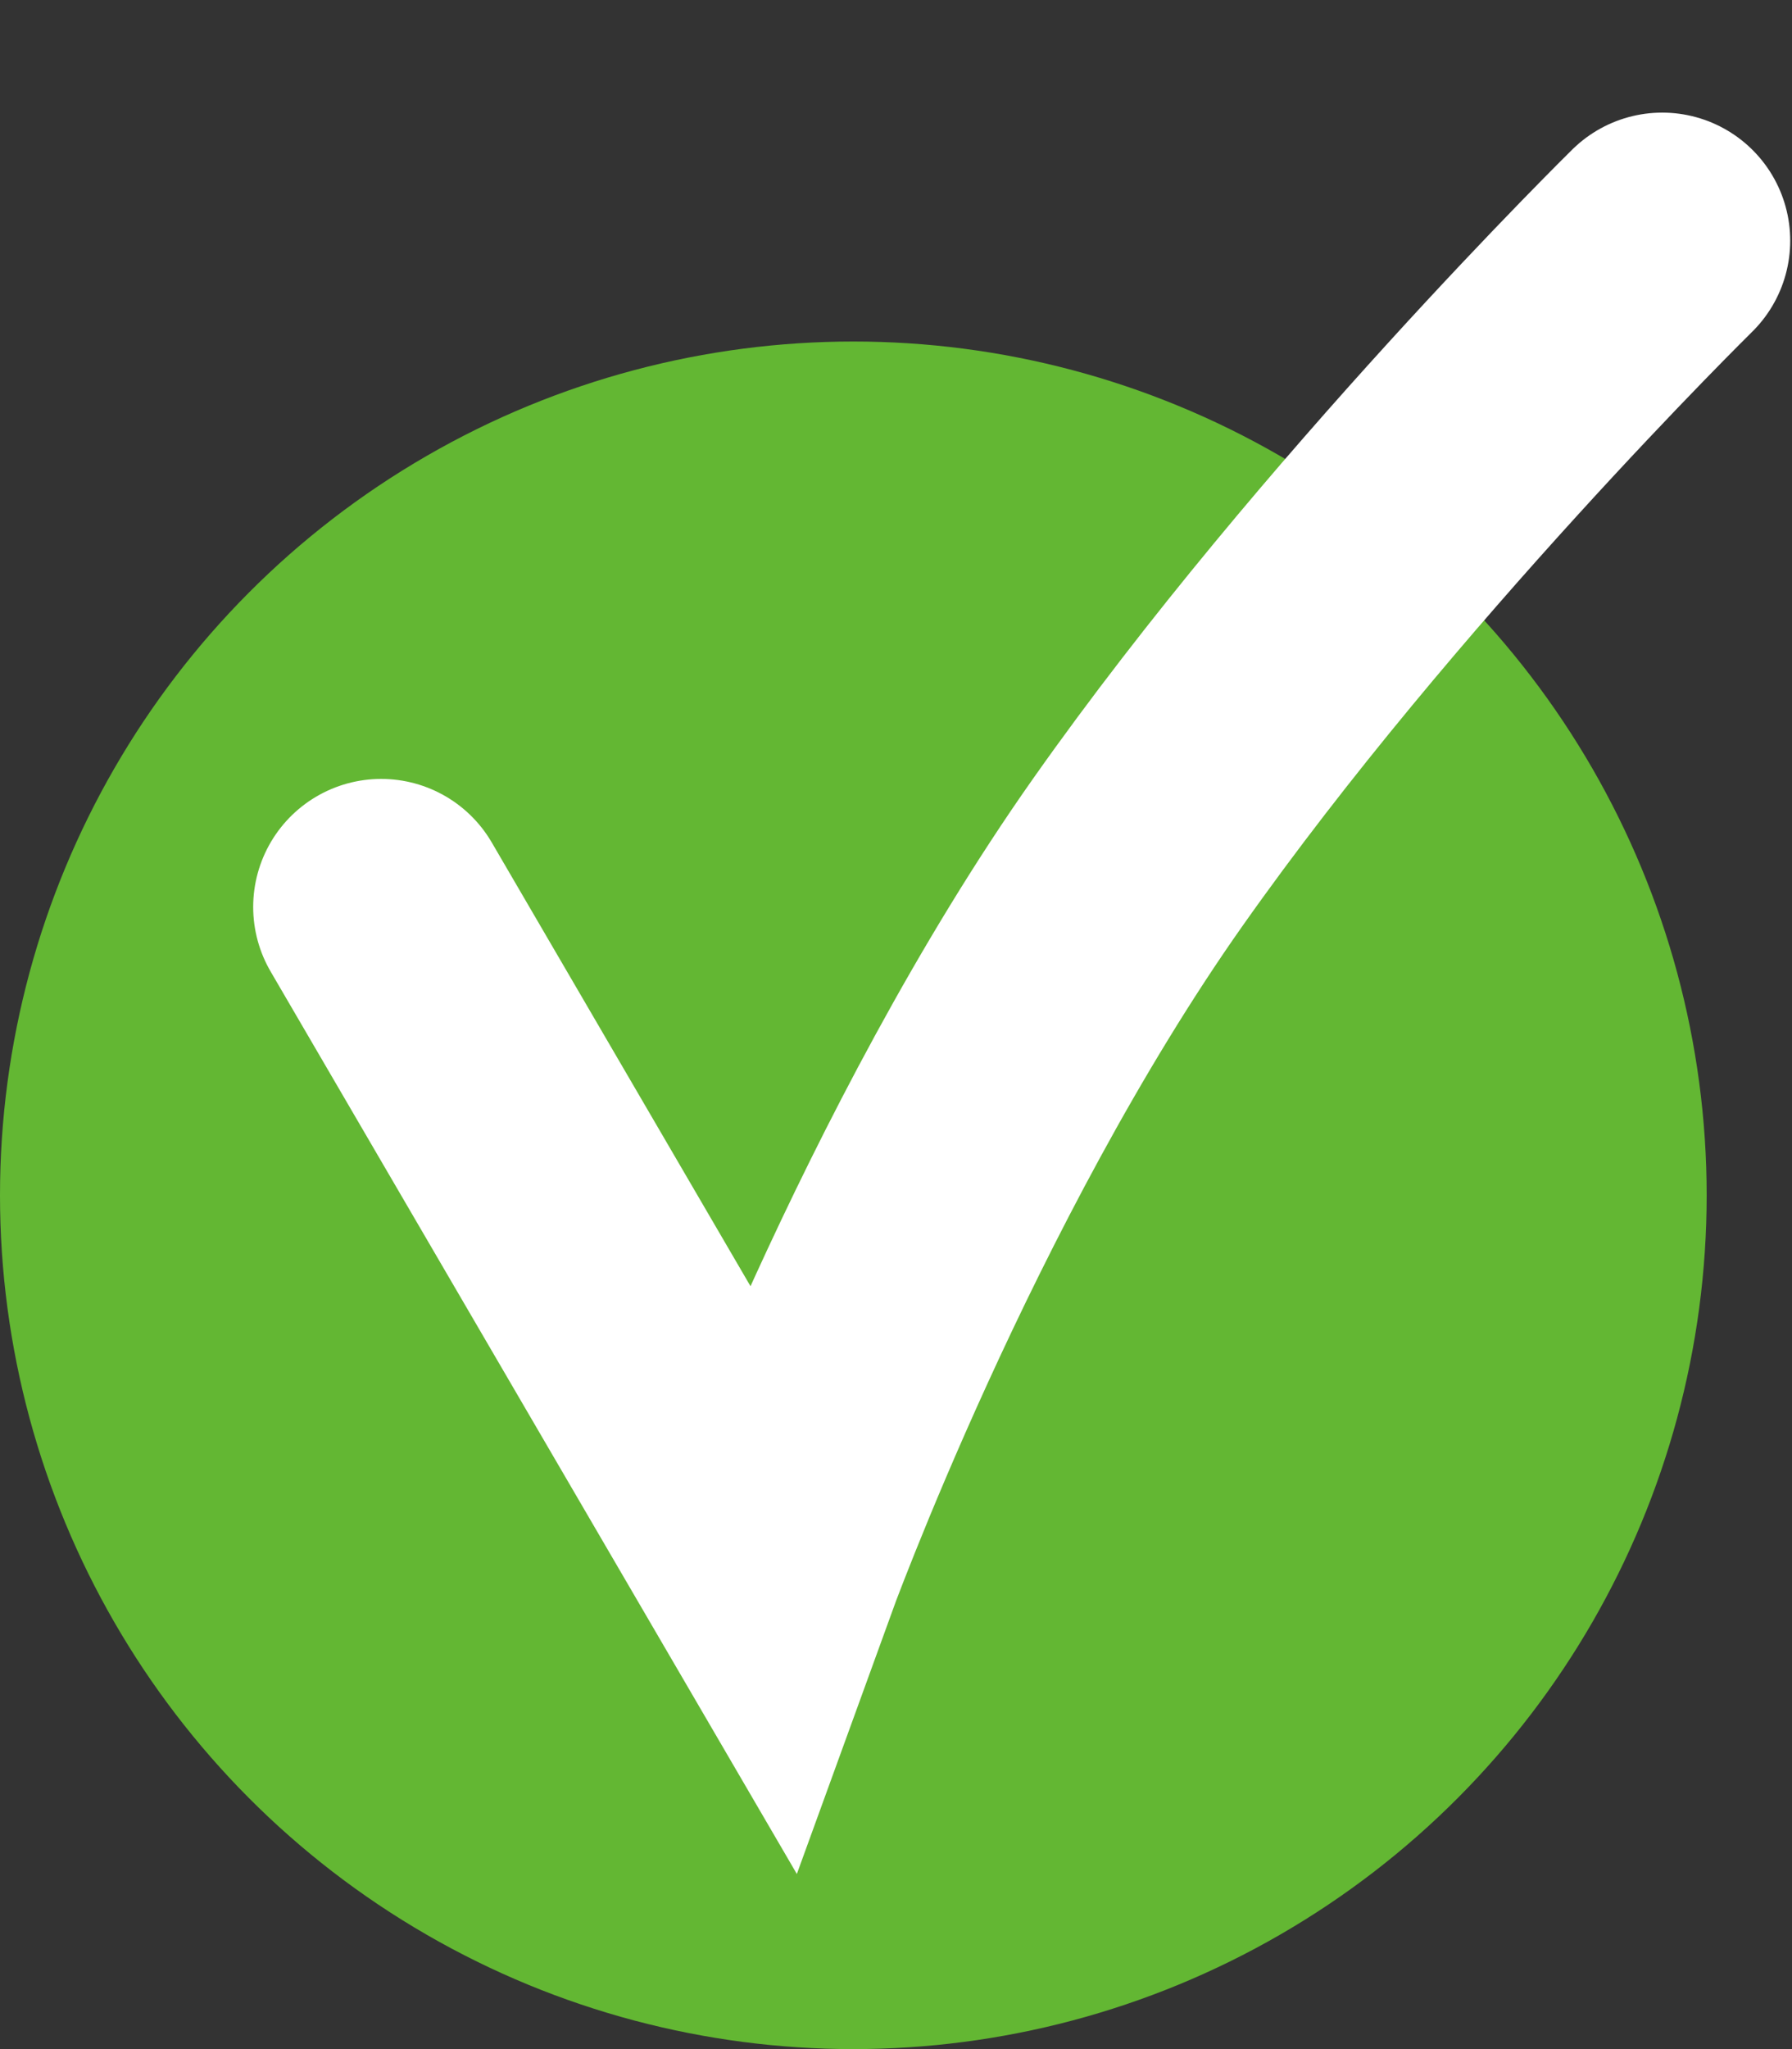
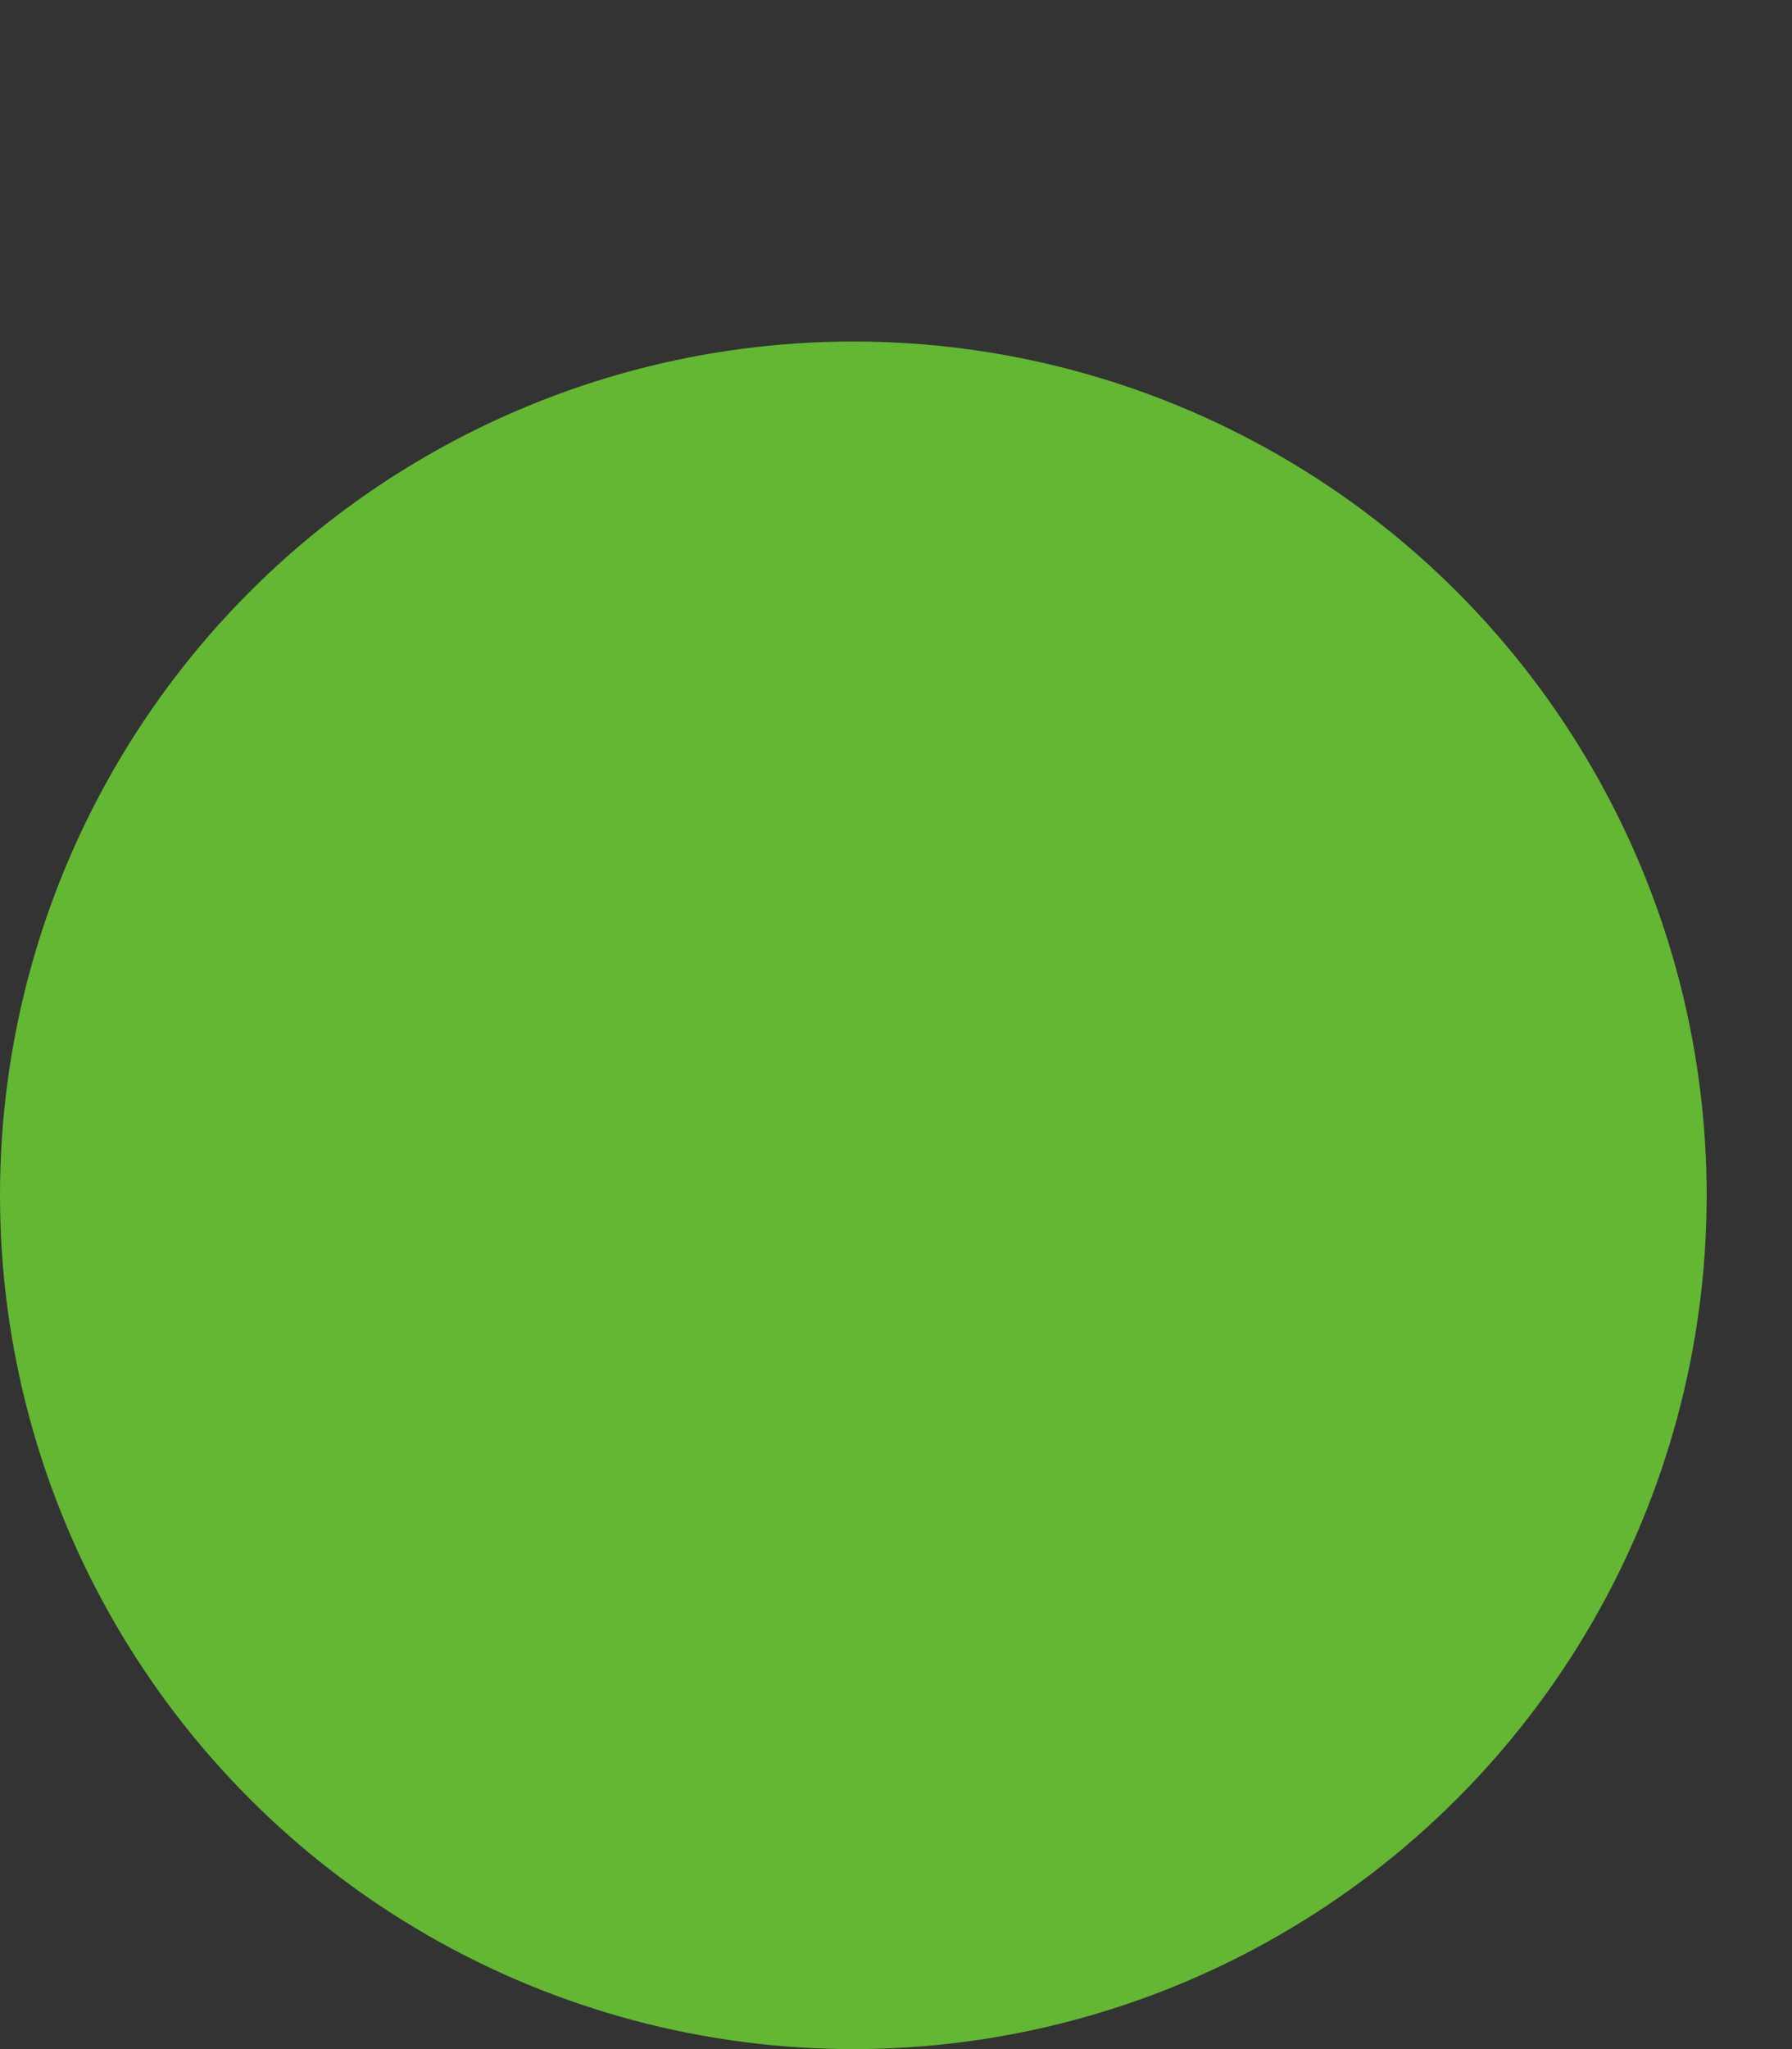
<svg xmlns="http://www.w3.org/2000/svg" width="21" height="24" viewBox="0 0 21 24" fill="none">
  <rect x="0" y="0" width="21" height="24" fill="#333333" stroke="none" />
  <circle cx="10" cy="14" r="10" fill="#63B733" />
-   <path d="M19.479 2.819C19.479 2.819 15.913 6.324 13.336 9.979C10.759 13.633 9.02 18.427 9.02 18.427L4.467 10.623" stroke="white" stroke-width="3" stroke-linecap="round" />
</svg>